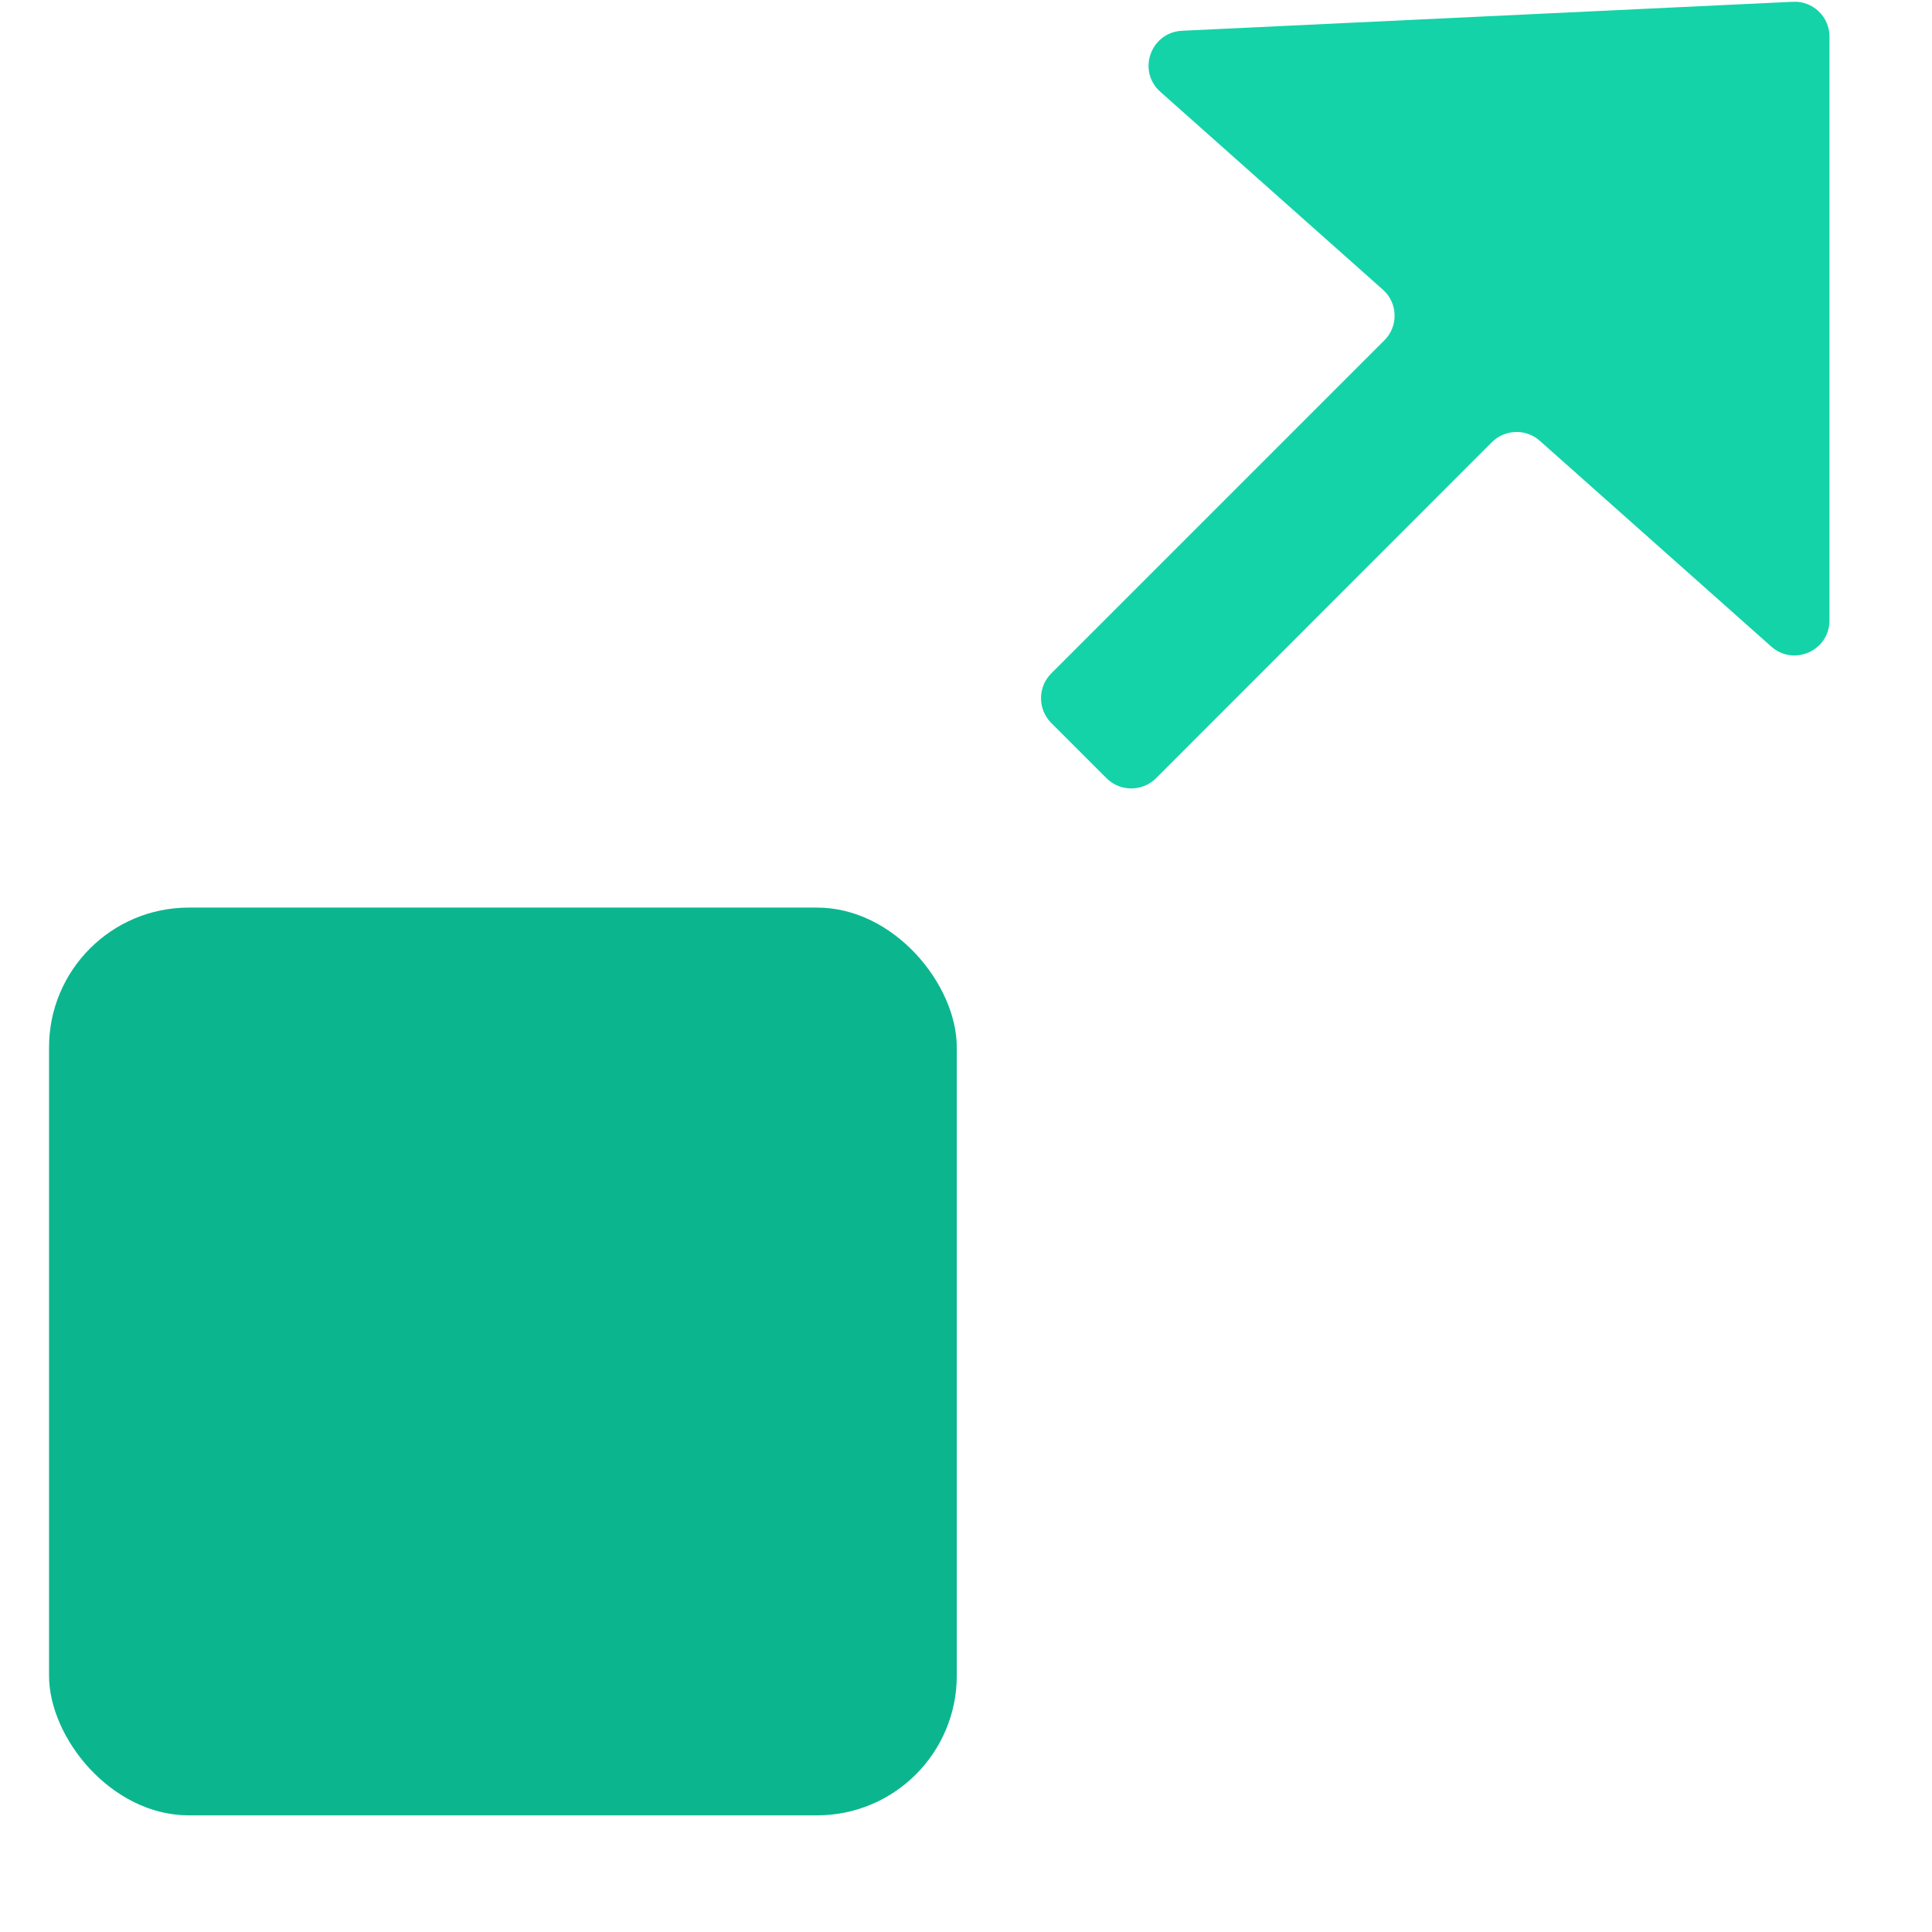
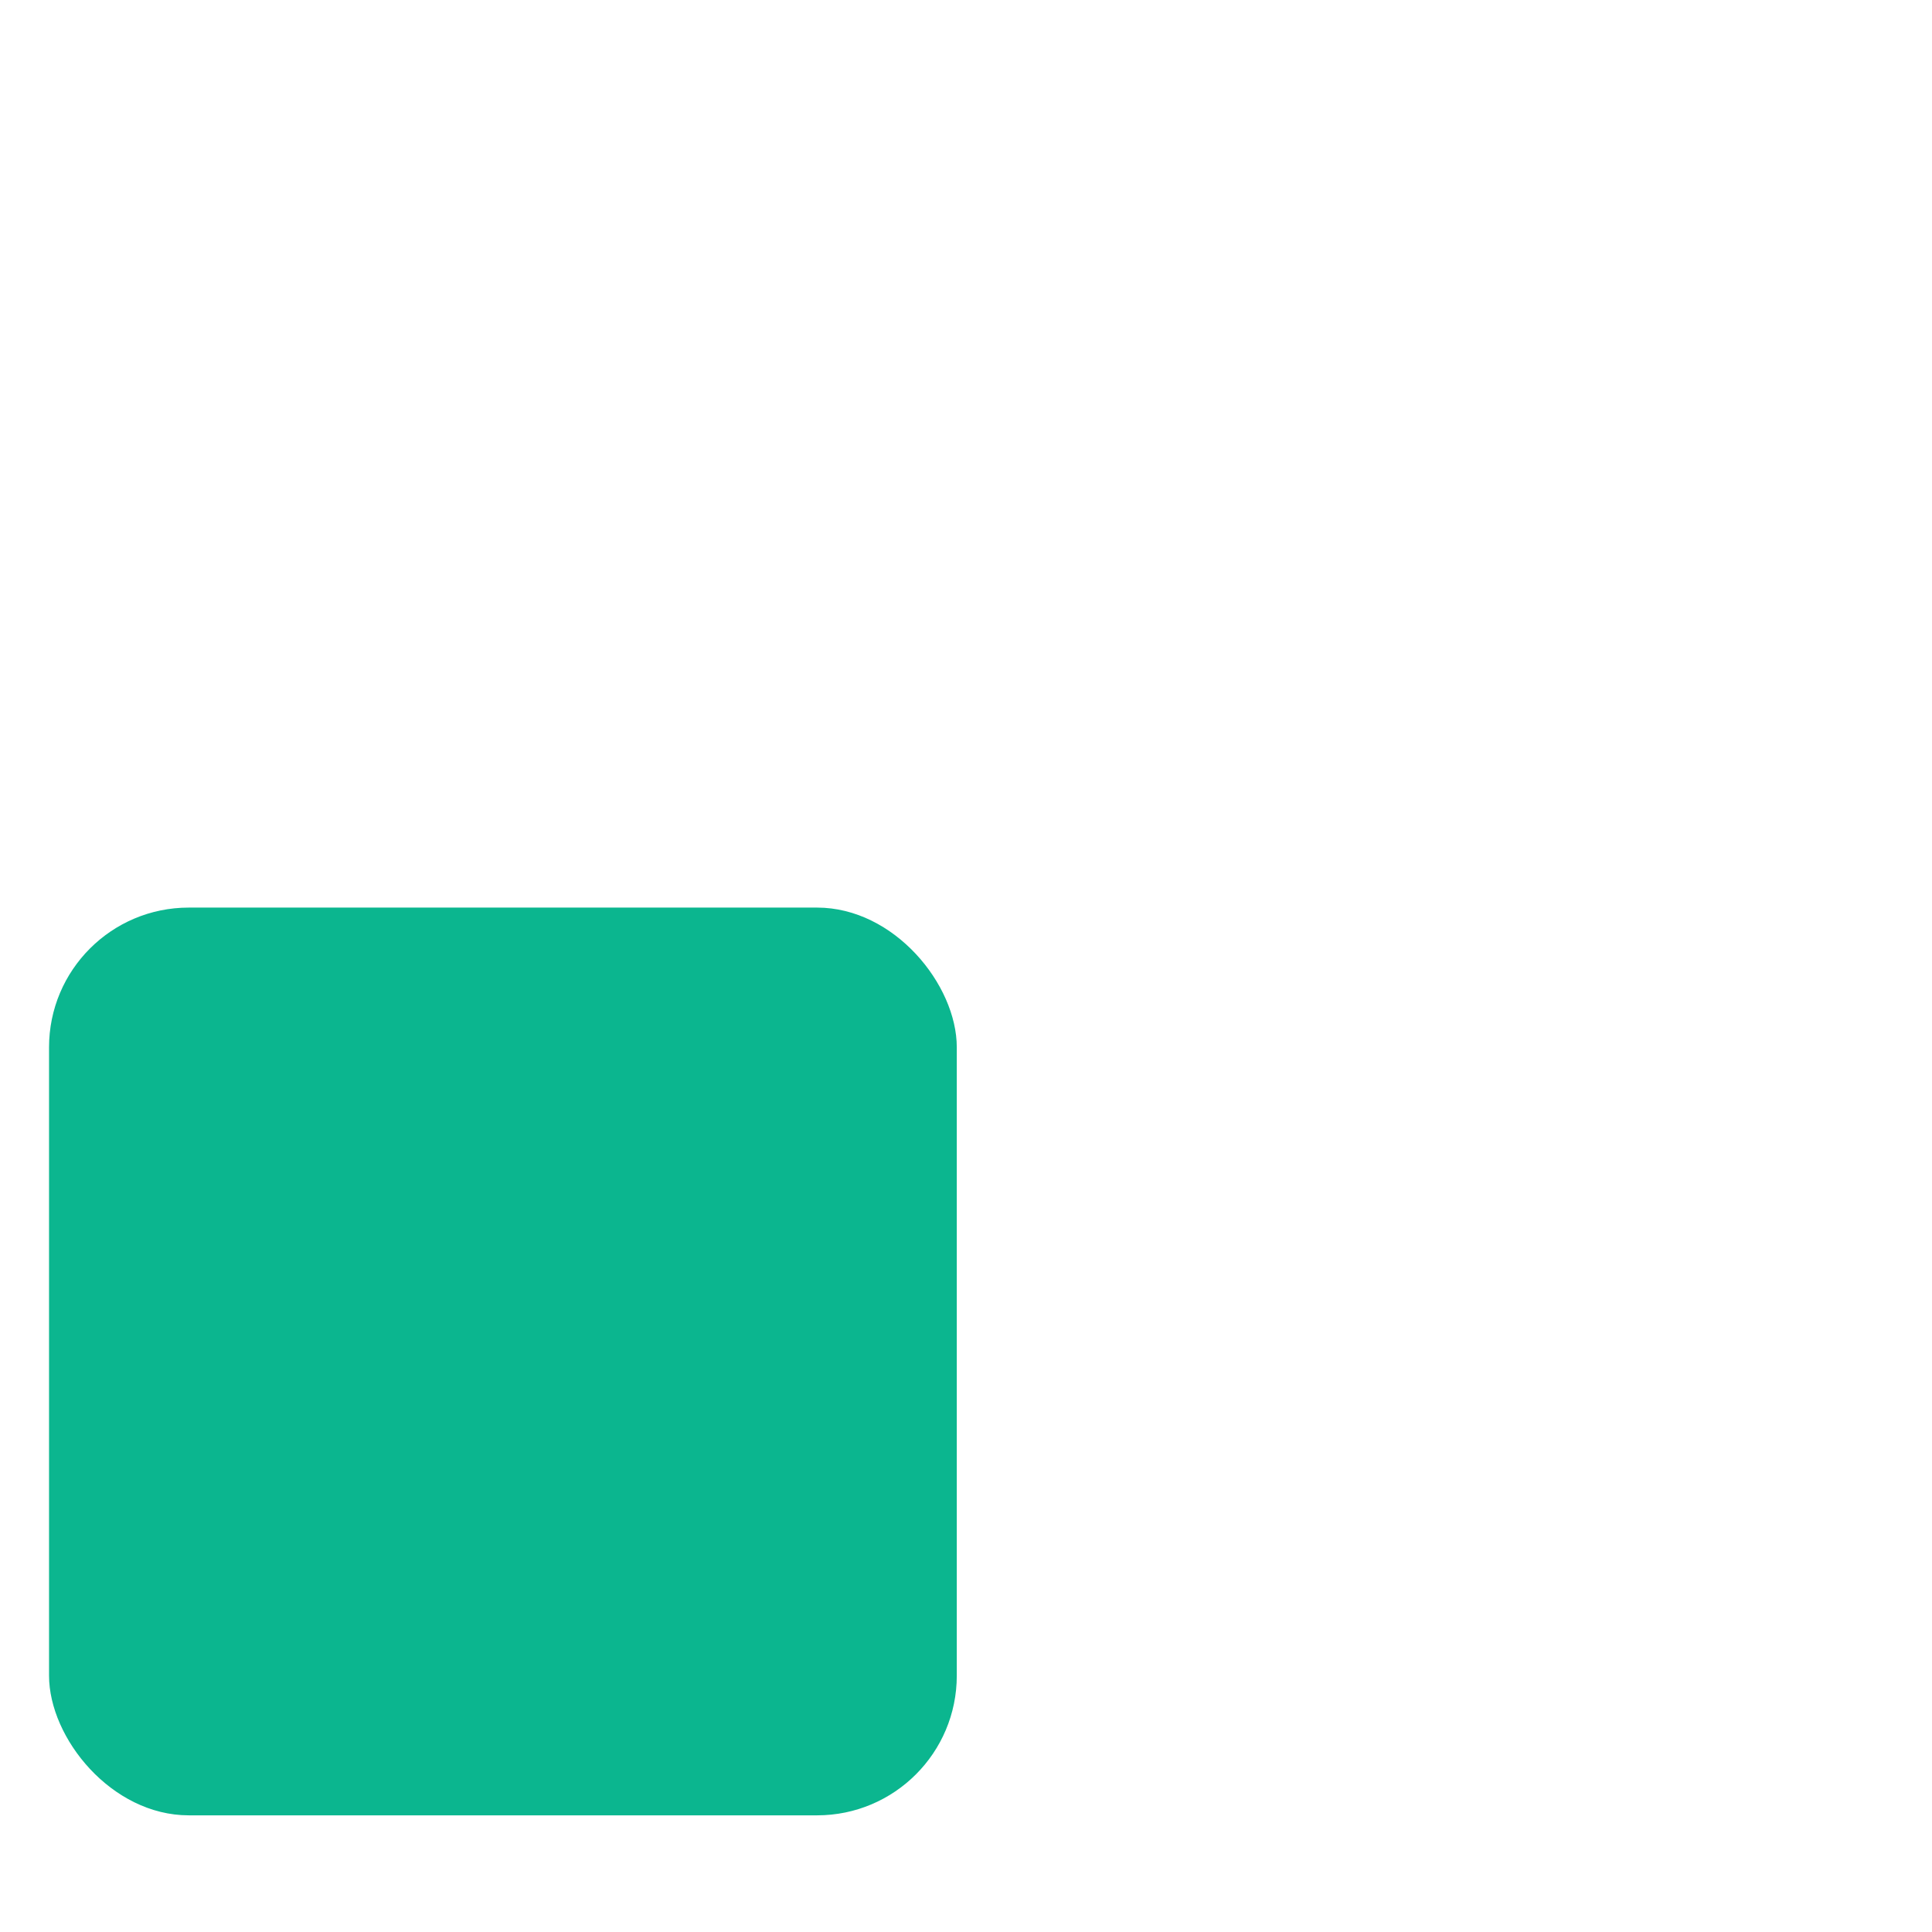
<svg xmlns="http://www.w3.org/2000/svg" width="13" height="13" viewBox="0 0 13 13" fill="none">
  <rect x="0.33" y="6.107" width="6.108" height="6.108" rx="0.94" fill="#0BB68F" />
-   <path d="M7.073 4.864L7.446 5.237C7.538 5.328 7.686 5.328 7.778 5.237L10.039 2.975C10.127 2.888 10.268 2.883 10.361 2.966L11.919 4.351C12.07 4.485 12.31 4.378 12.31 4.175V0.246C12.31 0.112 12.198 0.005 12.064 0.012L7.953 0.207C7.742 0.218 7.65 0.478 7.808 0.618L9.305 1.949C9.406 2.038 9.411 2.195 9.315 2.29L7.073 4.532C6.982 4.624 6.982 4.772 7.073 4.864Z" fill="#14D3A8" />
</svg>